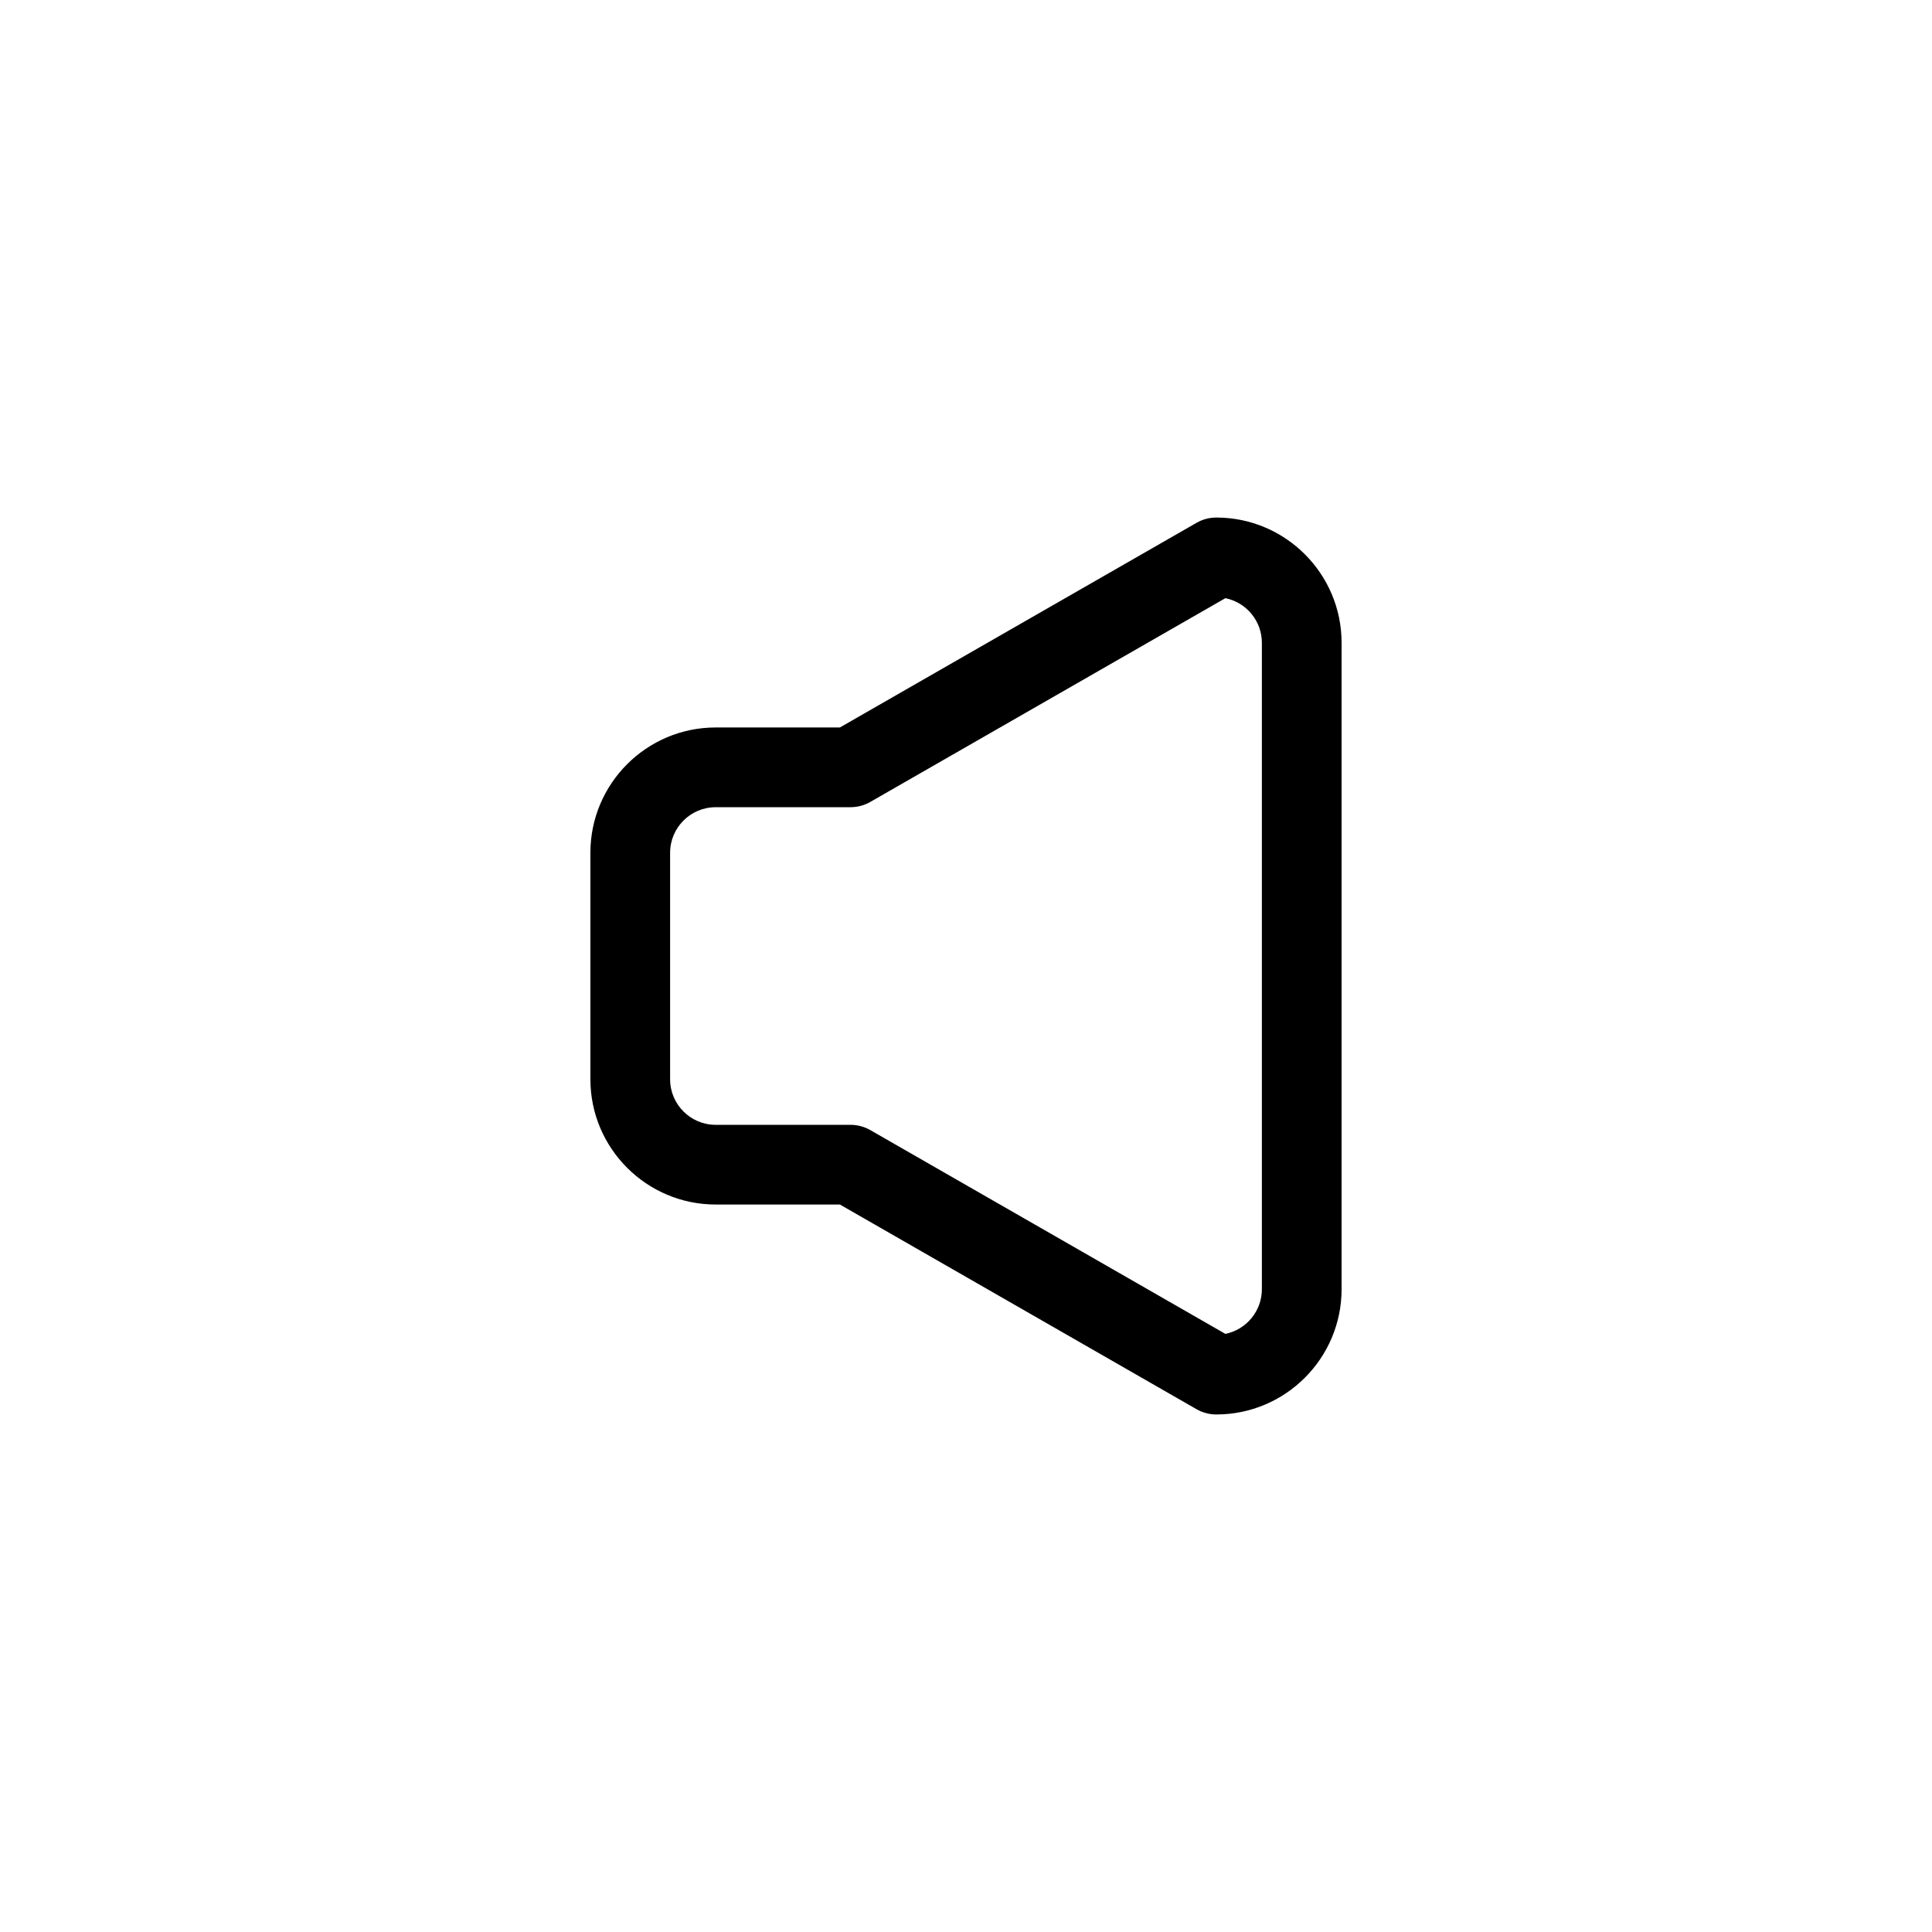
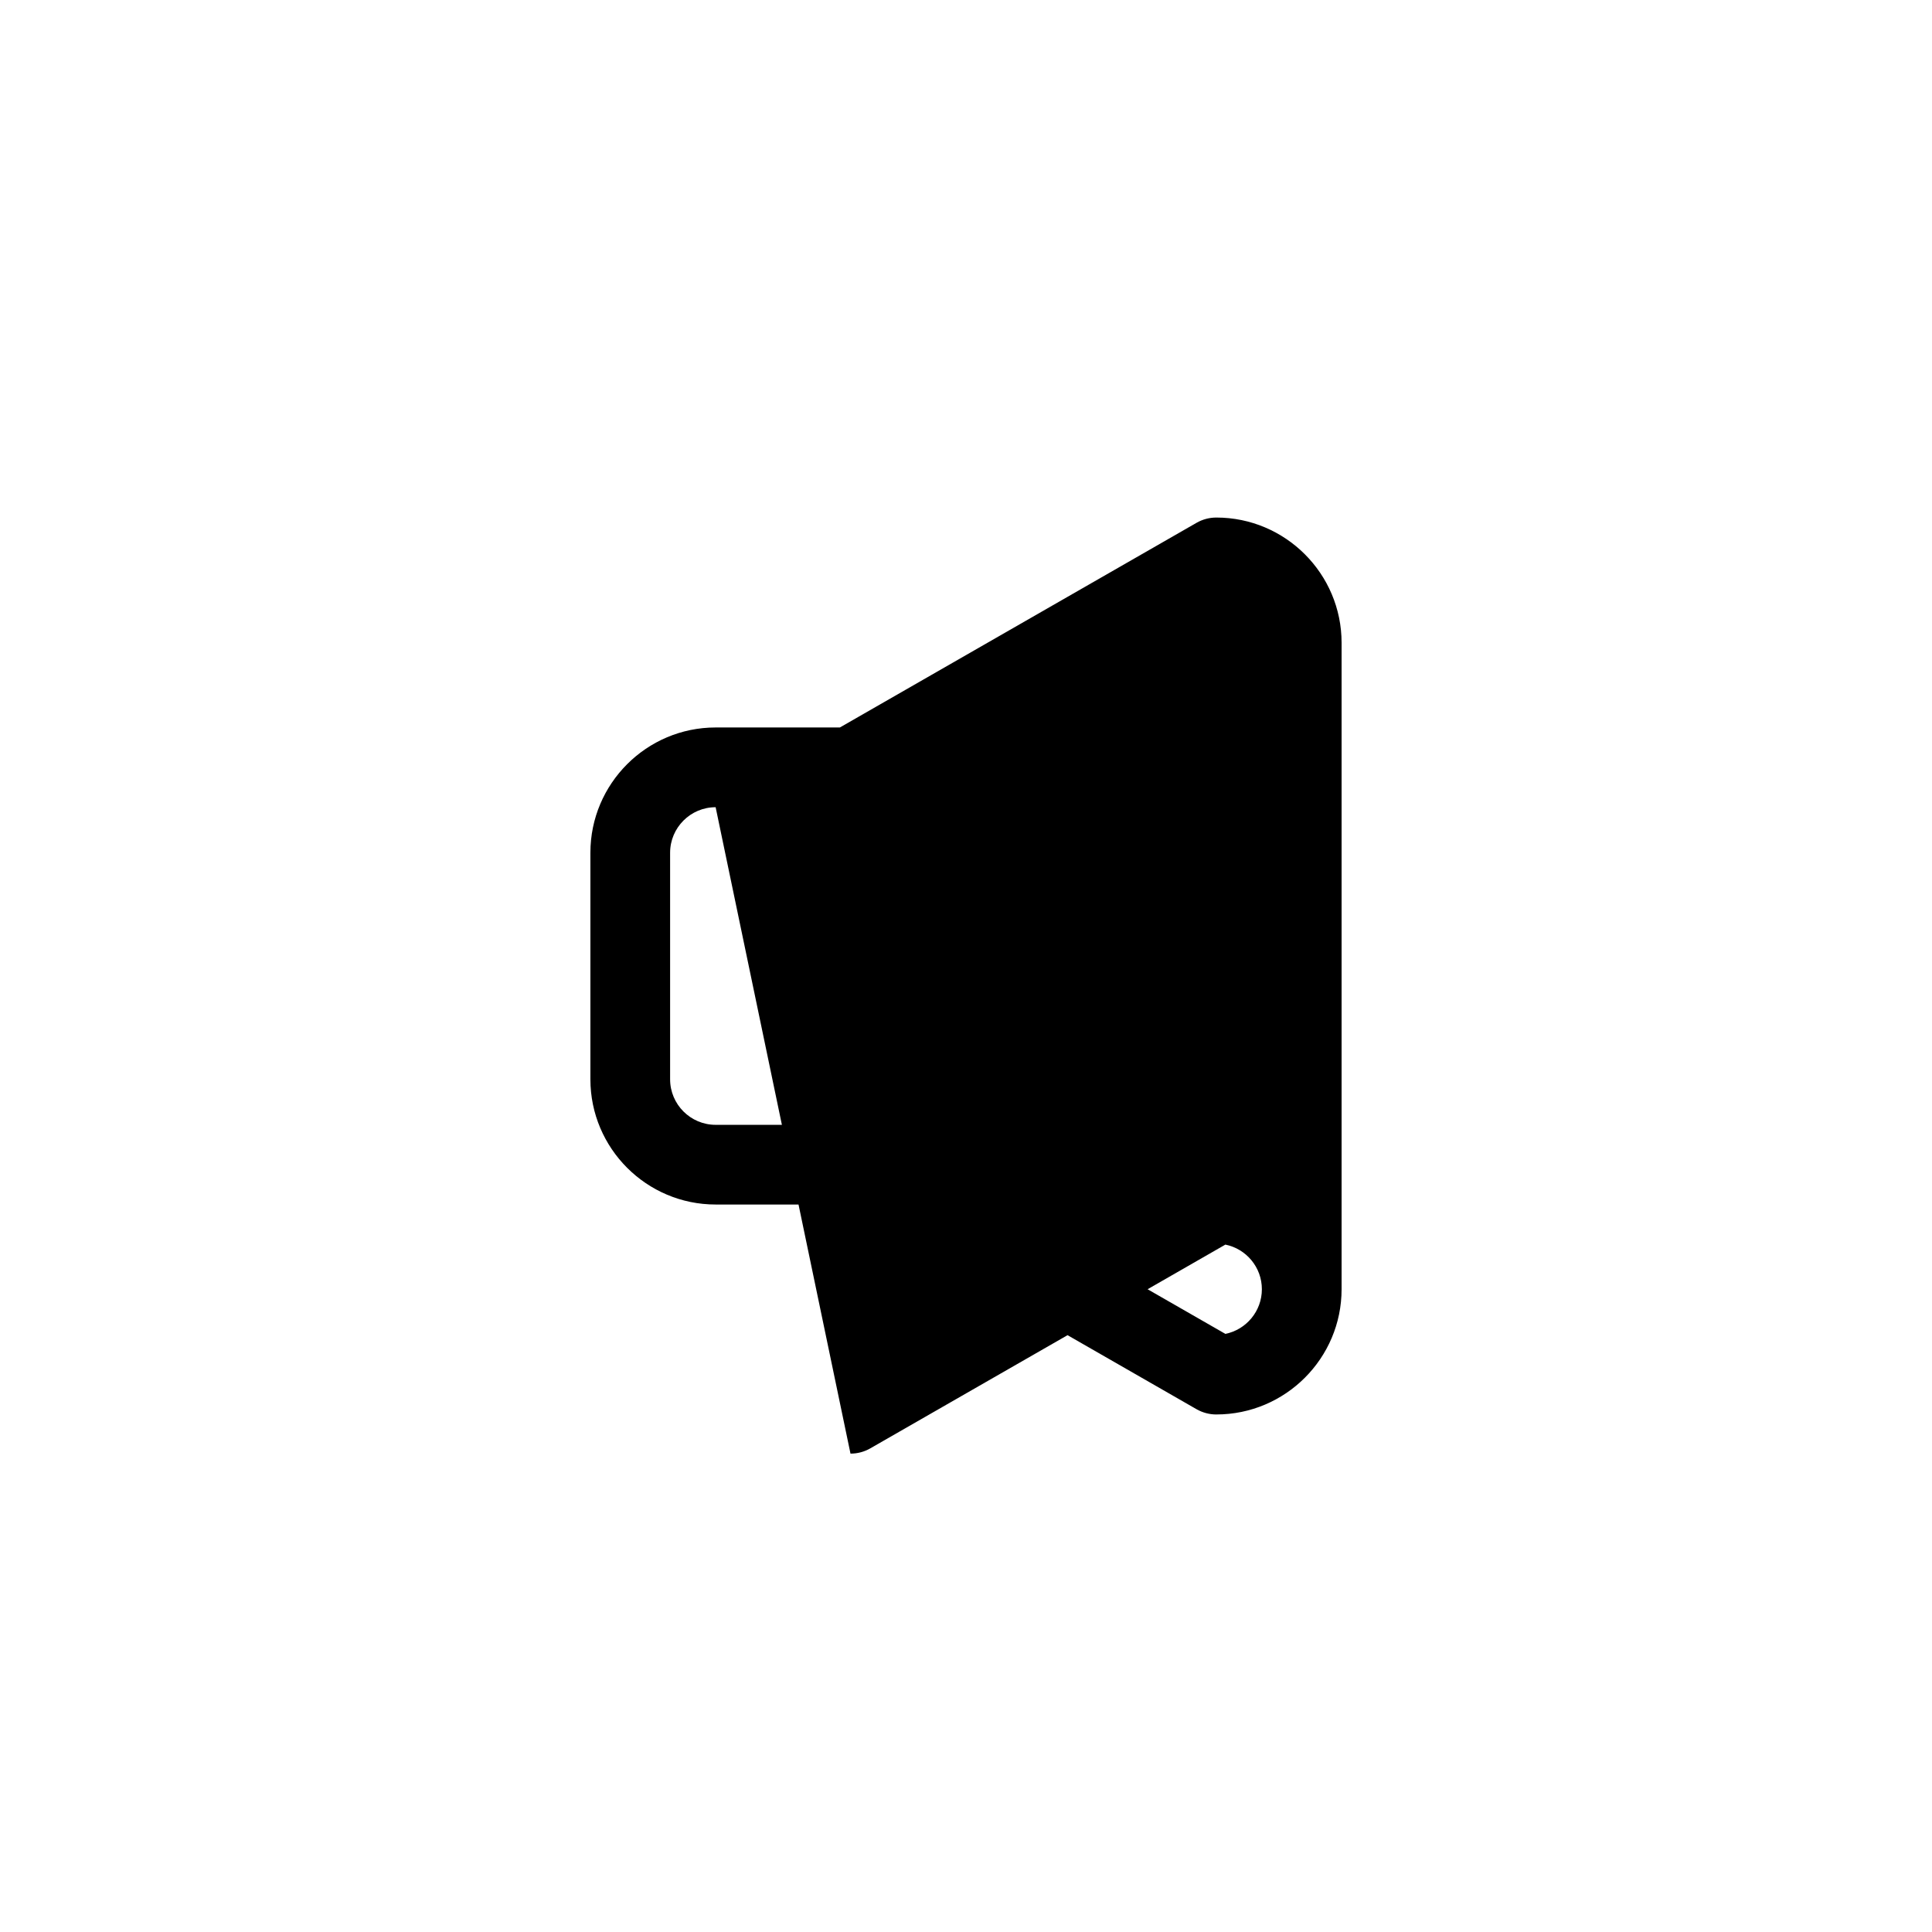
<svg xmlns="http://www.w3.org/2000/svg" fill="#000000" width="800px" height="800px" version="1.1" viewBox="144 144 512 512">
-   <path d="m466.34 518.85c-1.844 0-3.656-0.484-5.258-1.402l-94.504-54.238h-32.926c-18.305 0-33.191-14.891-33.191-33.195v-60.027c0-18.309 14.891-33.199 33.191-33.199h32.926l94.504-54.23c1.598-0.922 3.414-1.402 5.258-1.402 18.305 0 33.195 14.891 33.195 33.195v171.3c0 18.305-14.891 33.195-33.195 33.195zm-132.69-160.93c-6.652 0-12.066 5.418-12.066 12.074v60.027c0 6.656 5.414 12.07 12.066 12.07h35.742c1.844 0 3.656 0.484 5.258 1.402l94.086 54c5.512-1.113 9.672-6 9.672-11.832v-171.31c0-5.836-4.16-10.715-9.672-11.828l-94.09 53.992c-1.598 0.922-3.414 1.402-5.258 1.402z" />
+   <path d="m466.34 518.85c-1.844 0-3.656-0.484-5.258-1.402l-94.504-54.238h-32.926c-18.305 0-33.191-14.891-33.191-33.195v-60.027c0-18.309 14.891-33.199 33.191-33.199h32.926l94.504-54.23c1.598-0.922 3.414-1.402 5.258-1.402 18.305 0 33.195 14.891 33.195 33.195v171.3c0 18.305-14.891 33.195-33.195 33.195zm-132.69-160.93c-6.652 0-12.066 5.418-12.066 12.074v60.027c0 6.656 5.414 12.07 12.066 12.07h35.742c1.844 0 3.656 0.484 5.258 1.402l94.086 54c5.512-1.113 9.672-6 9.672-11.832c0-5.836-4.16-10.715-9.672-11.828l-94.09 53.992c-1.598 0.922-3.414 1.402-5.258 1.402z" />
</svg>